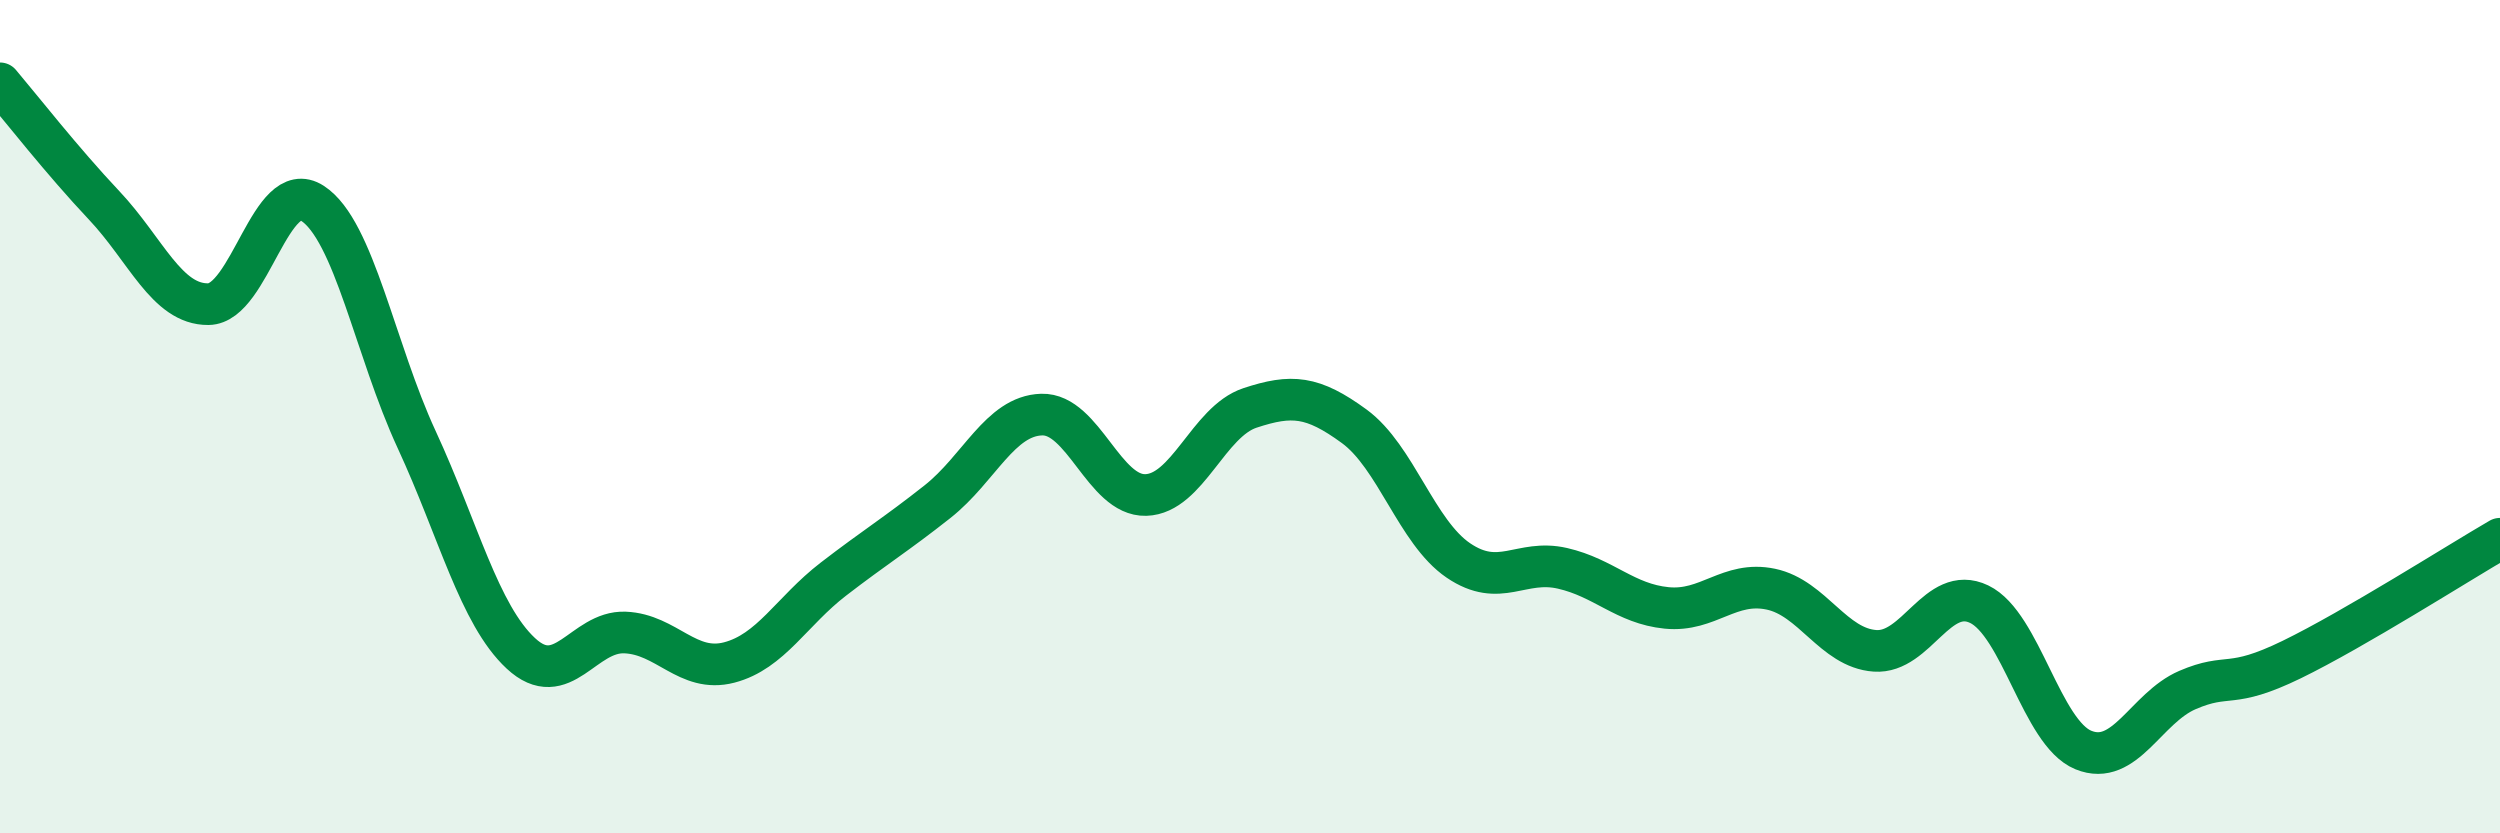
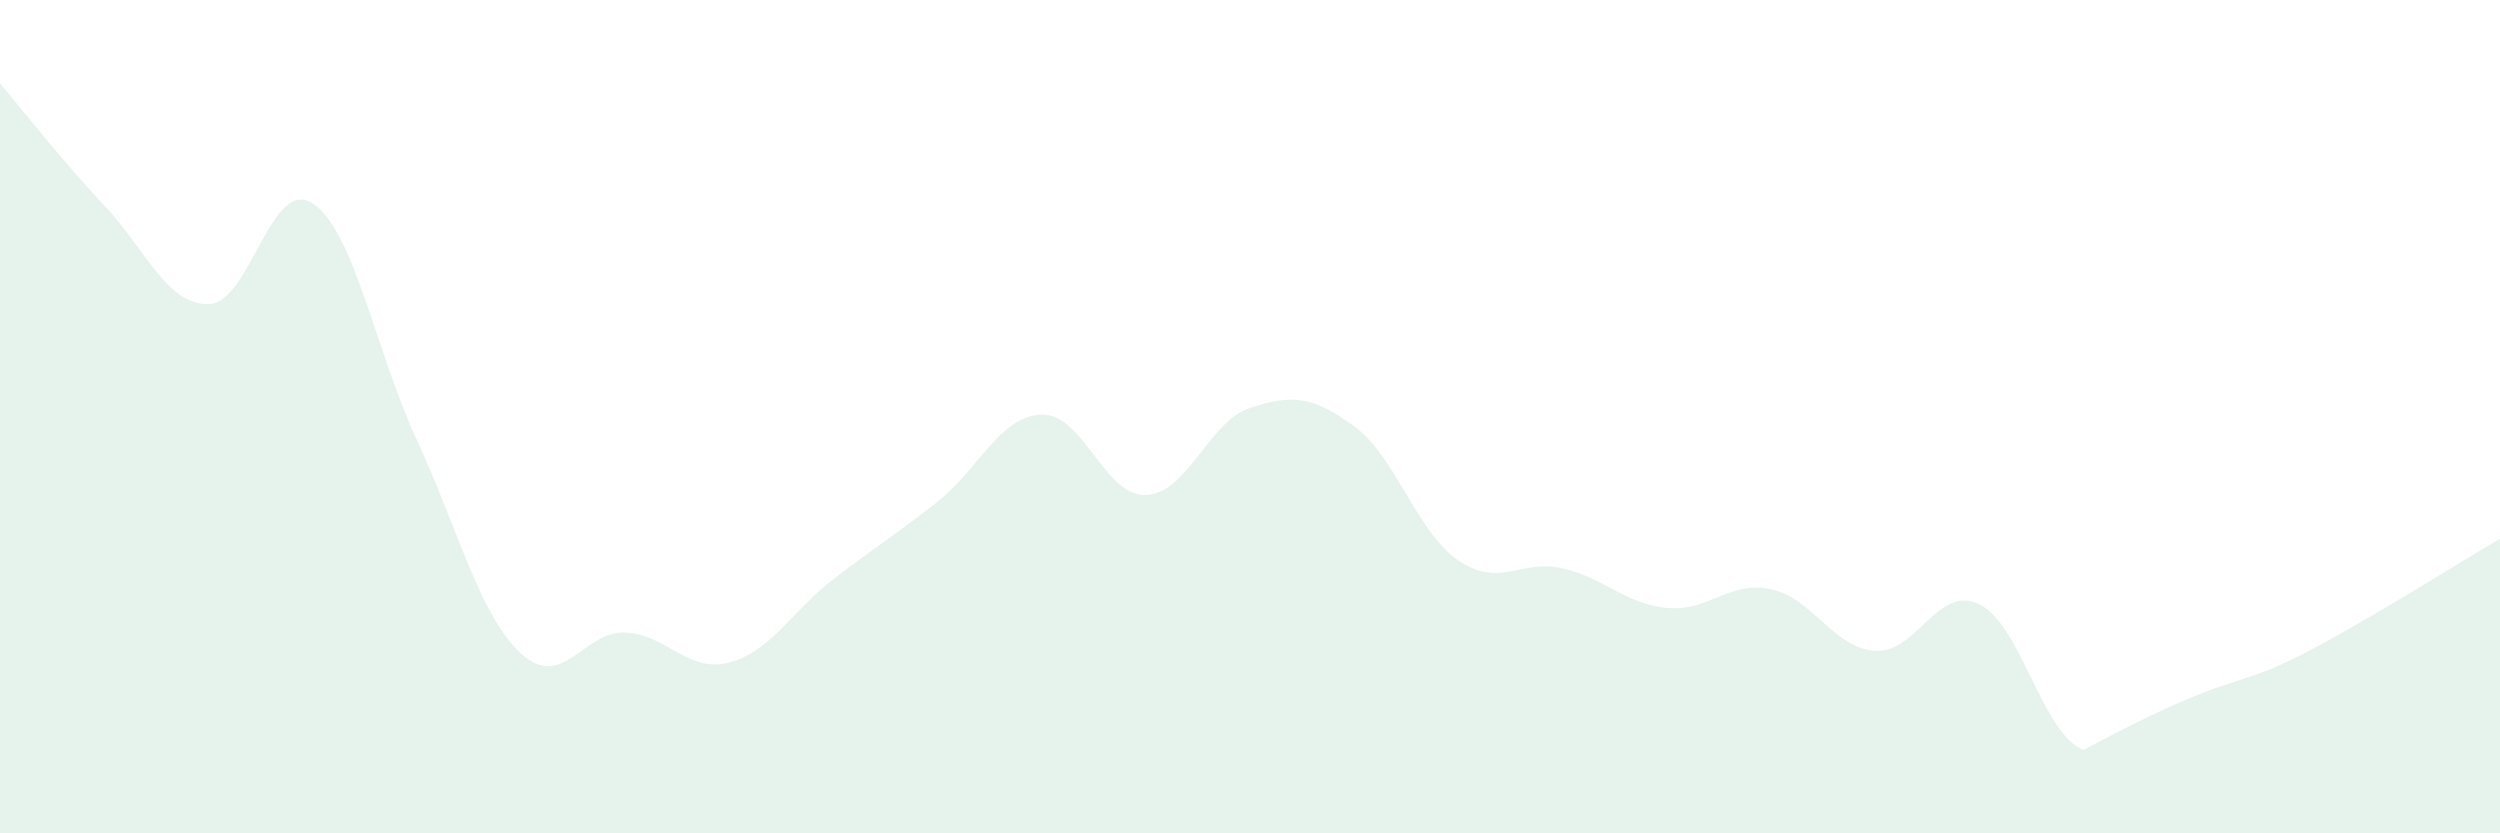
<svg xmlns="http://www.w3.org/2000/svg" width="60" height="20" viewBox="0 0 60 20">
-   <path d="M 0,2 C 0.5,2.59 1.5,3.87 2.5,4.93 C 3.5,5.99 4,7.31 5,7.3 C 6,7.29 6.5,4.23 7.5,4.88 C 8.5,5.53 9,8.39 10,10.55 C 11,12.71 11.5,14.75 12.5,15.68 C 13.5,16.61 14,15.14 15,15.18 C 16,15.22 16.5,16.16 17.5,15.9 C 18.5,15.64 19,14.67 20,13.9 C 21,13.13 21.5,12.83 22.5,12.04 C 23.5,11.25 24,9.98 25,9.95 C 26,9.92 26.5,11.91 27.5,11.88 C 28.5,11.85 29,10.12 30,9.79 C 31,9.46 31.5,9.5 32.5,10.23 C 33.5,10.96 34,12.77 35,13.45 C 36,14.13 36.5,13.41 37.5,13.64 C 38.5,13.87 39,14.49 40,14.59 C 41,14.69 41.5,13.93 42.5,14.14 C 43.5,14.35 44,15.55 45,15.62 C 46,15.69 46.5,14.02 47.5,14.5 C 48.5,14.98 49,17.59 50,18 C 51,18.41 51.5,16.99 52.5,16.56 C 53.5,16.13 53.5,16.56 55,15.83 C 56.5,15.1 59,13.51 60,12.93L60 20L0 20Z" fill="#008740" opacity="0.1" stroke-linecap="round" stroke-linejoin="round" />
-   <path d="M 0,2 C 0.5,2.59 1.5,3.87 2.5,4.93 C 3.5,5.99 4,7.31 5,7.3 C 6,7.29 6.5,4.23 7.5,4.88 C 8.5,5.53 9,8.39 10,10.55 C 11,12.71 11.5,14.75 12.5,15.68 C 13.5,16.61 14,15.14 15,15.18 C 16,15.22 16.5,16.16 17.5,15.9 C 18.5,15.64 19,14.67 20,13.9 C 21,13.13 21.5,12.83 22.5,12.04 C 23.5,11.25 24,9.98 25,9.95 C 26,9.92 26.5,11.91 27.5,11.88 C 28.5,11.85 29,10.12 30,9.79 C 31,9.46 31.5,9.5 32.5,10.23 C 33.5,10.96 34,12.77 35,13.45 C 36,14.13 36.5,13.41 37.5,13.64 C 38.5,13.87 39,14.49 40,14.59 C 41,14.69 41.5,13.93 42.5,14.14 C 43.5,14.35 44,15.55 45,15.62 C 46,15.69 46.5,14.02 47.5,14.5 C 48.5,14.98 49,17.59 50,18 C 51,18.41 51.5,16.99 52.5,16.56 C 53.5,16.13 53.5,16.56 55,15.83 C 56.5,15.1 59,13.51 60,12.93" stroke="#008740" stroke-width="1" fill="none" stroke-linecap="round" stroke-linejoin="round" />
+   <path d="M 0,2 C 0.5,2.59 1.5,3.87 2.5,4.93 C 3.5,5.99 4,7.31 5,7.3 C 6,7.29 6.5,4.23 7.5,4.88 C 8.5,5.53 9,8.39 10,10.55 C 11,12.71 11.5,14.75 12.5,15.68 C 13.5,16.61 14,15.14 15,15.18 C 16,15.22 16.5,16.16 17.5,15.9 C 18.5,15.64 19,14.67 20,13.9 C 21,13.13 21.5,12.83 22.5,12.04 C 23.5,11.25 24,9.98 25,9.95 C 26,9.92 26.5,11.91 27.5,11.88 C 28.5,11.85 29,10.12 30,9.79 C 31,9.46 31.5,9.5 32.5,10.23 C 33.5,10.96 34,12.77 35,13.45 C 36,14.13 36.5,13.41 37.5,13.64 C 38.5,13.87 39,14.49 40,14.59 C 41,14.69 41.5,13.93 42.5,14.14 C 43.5,14.35 44,15.55 45,15.62 C 46,15.69 46.5,14.02 47.5,14.5 C 48.5,14.98 49,17.59 50,18 C 53.5,16.13 53.5,16.56 55,15.83 C 56.5,15.1 59,13.51 60,12.93L60 20L0 20Z" fill="#008740" opacity="0.1" stroke-linecap="round" stroke-linejoin="round" />
</svg>